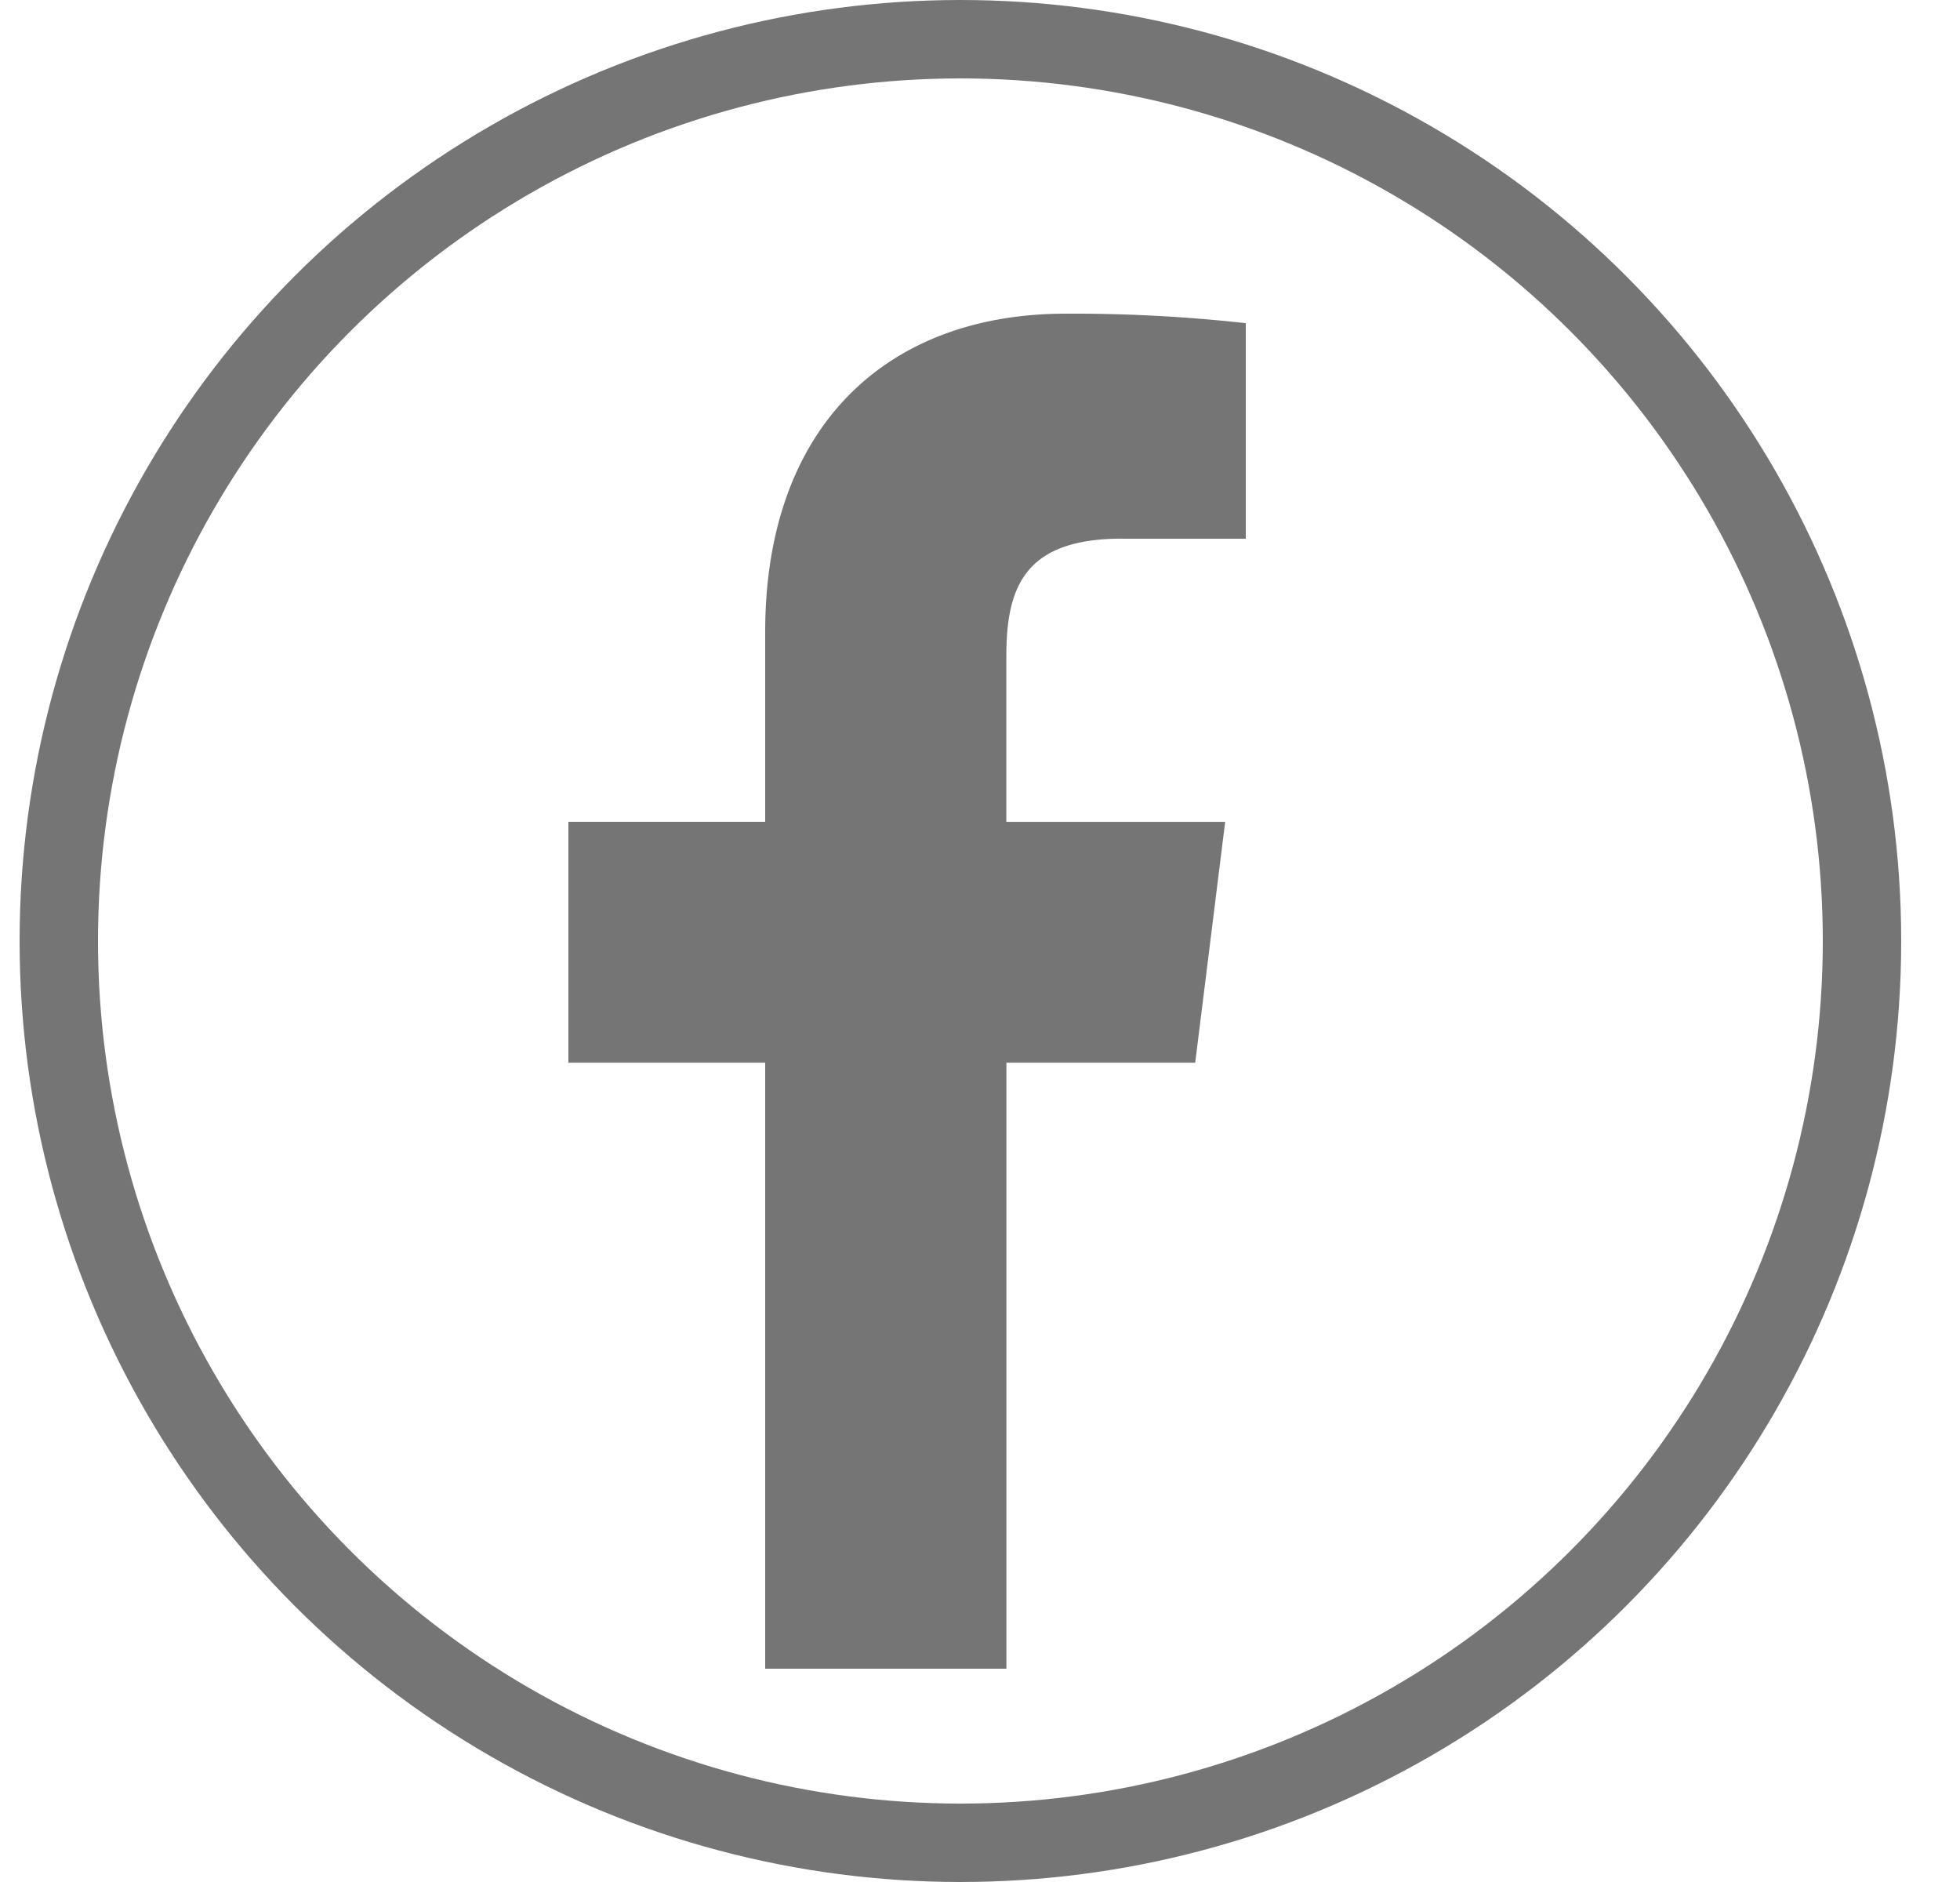
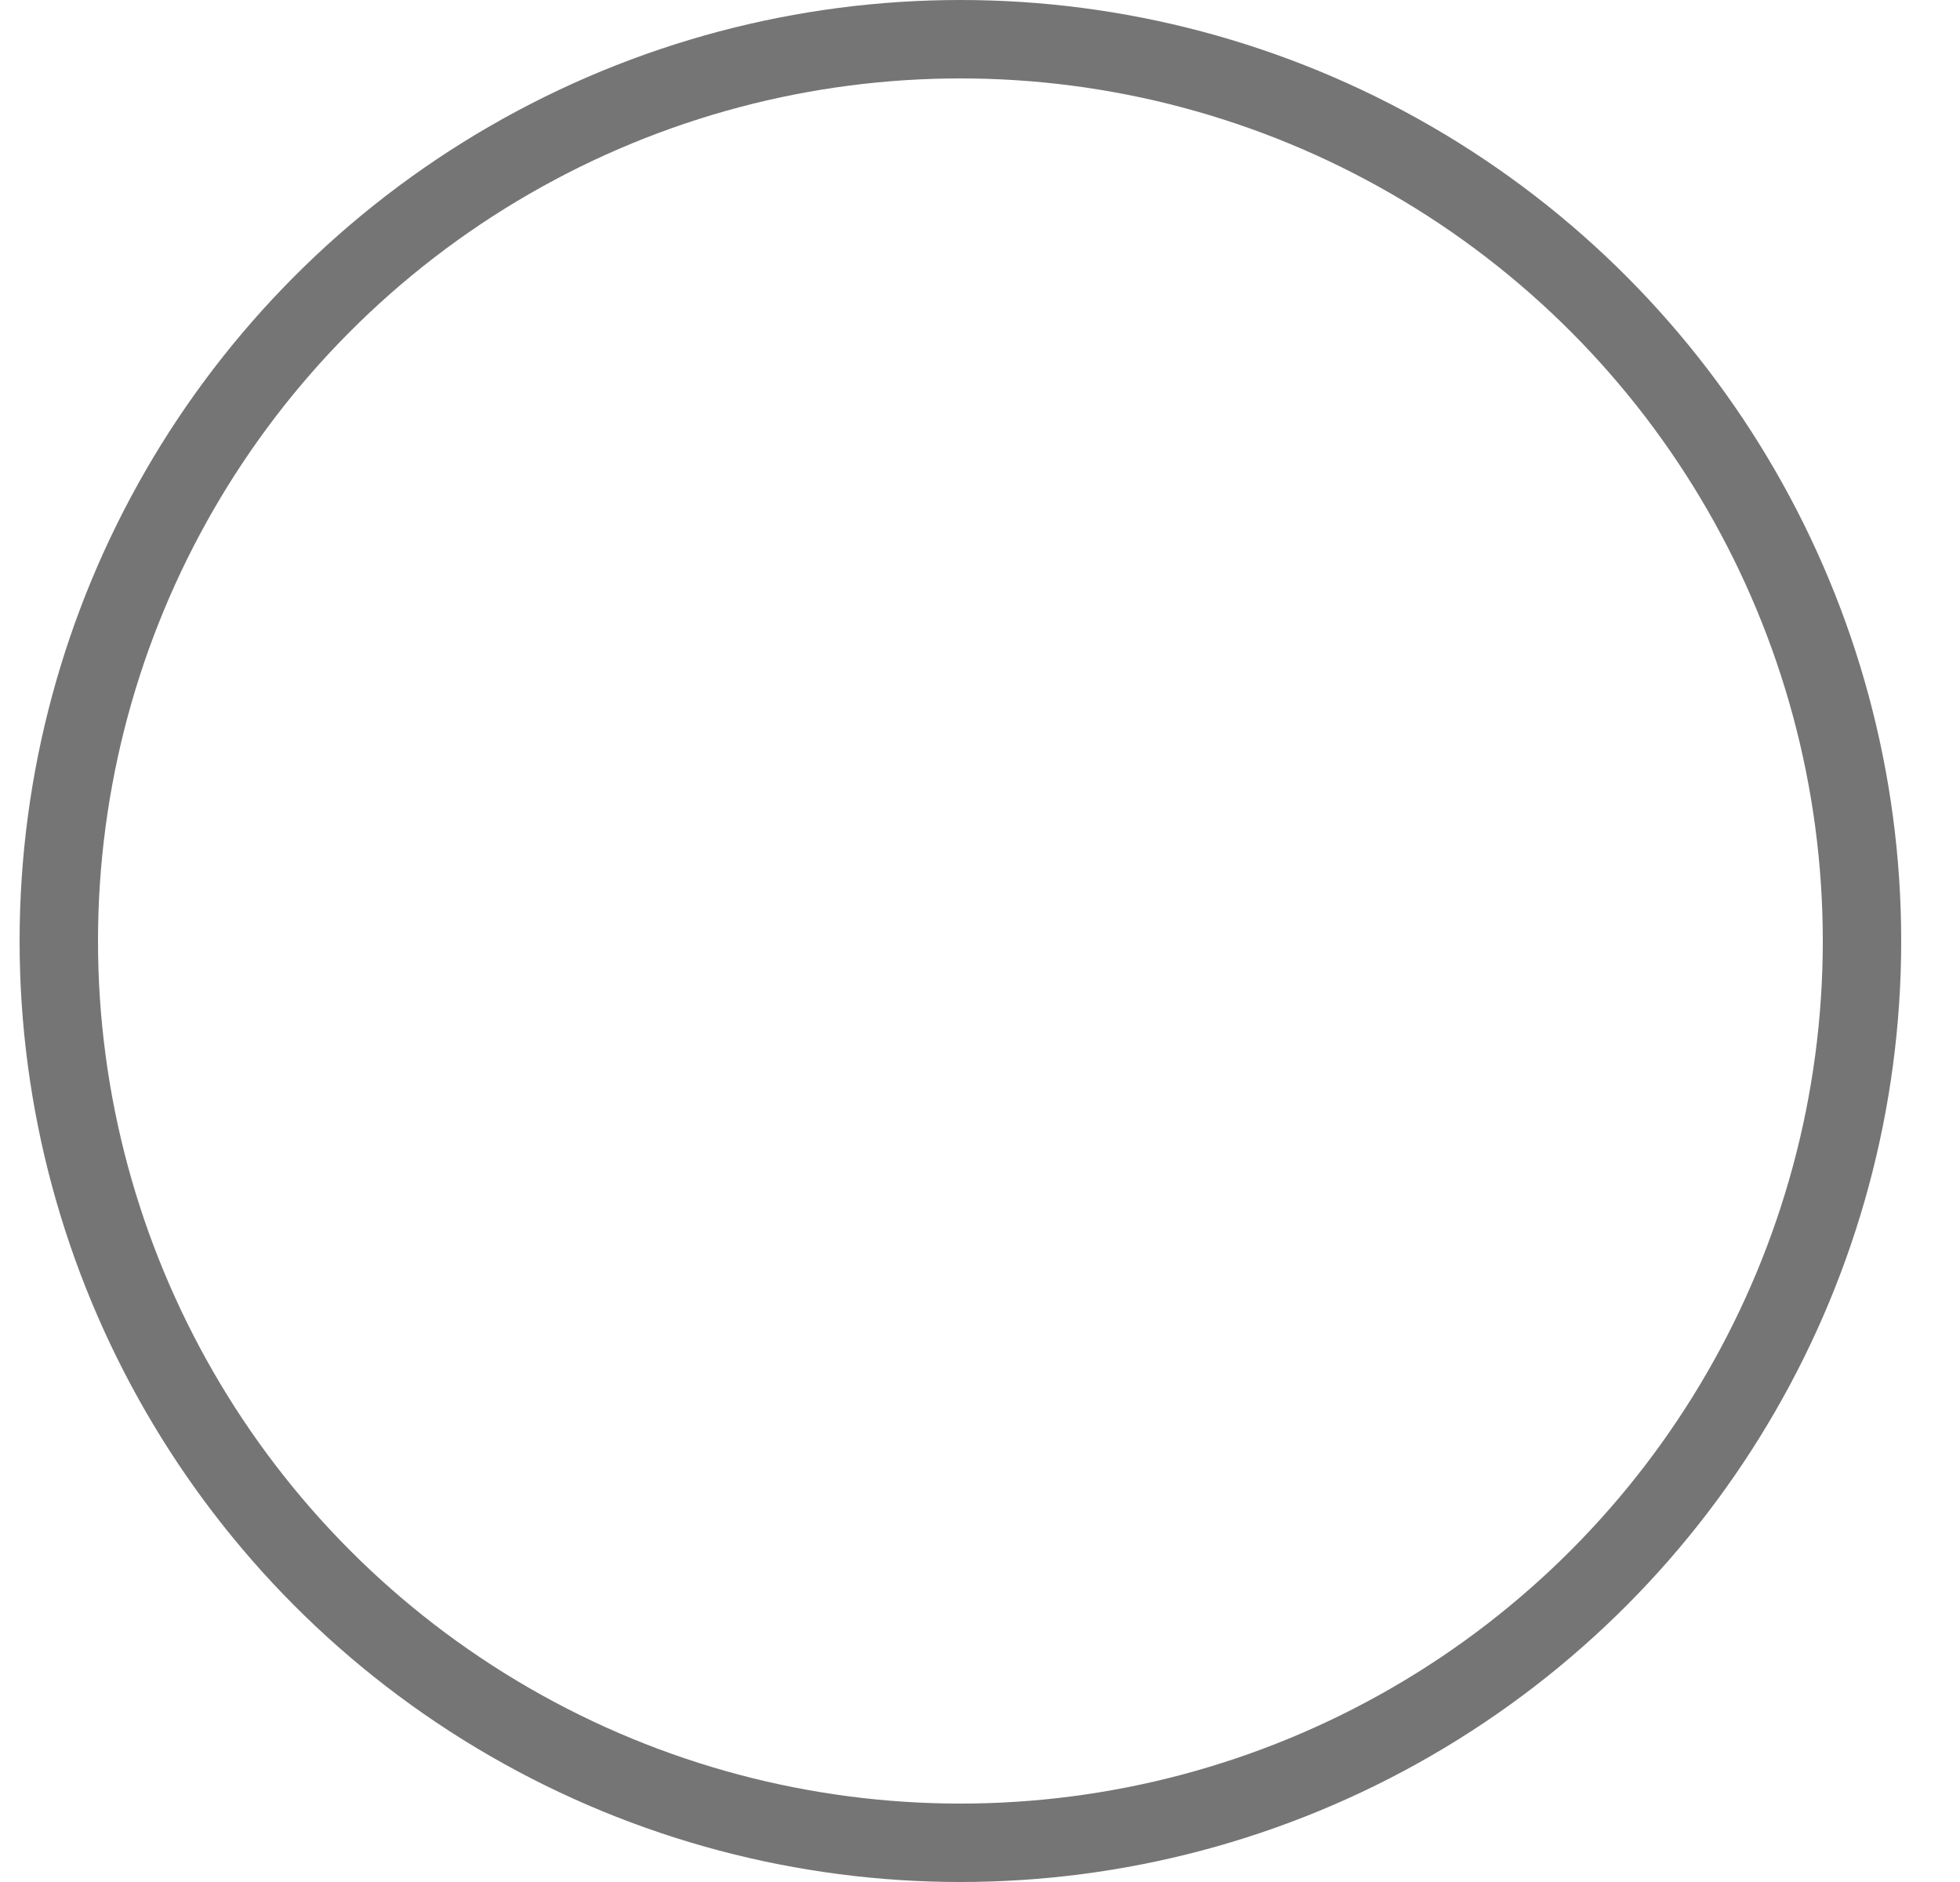
<svg xmlns="http://www.w3.org/2000/svg" width="25" height="24" fill="none">
-   <path fill="#757575" d="M14.313 6.87h1.577V4.121A20 20 0 0 0 13.592 4C11.318 4 9.76 5.43 9.76 8.06v2.42H7.25v3.072h2.51v7.728h3.077v-7.728h2.408l.382-3.071h-2.791V8.365c0-.888.24-1.496 1.477-1.496" />
  <circle cx="12.25" cy="12" r="11.5" stroke="#757575" />
</svg>